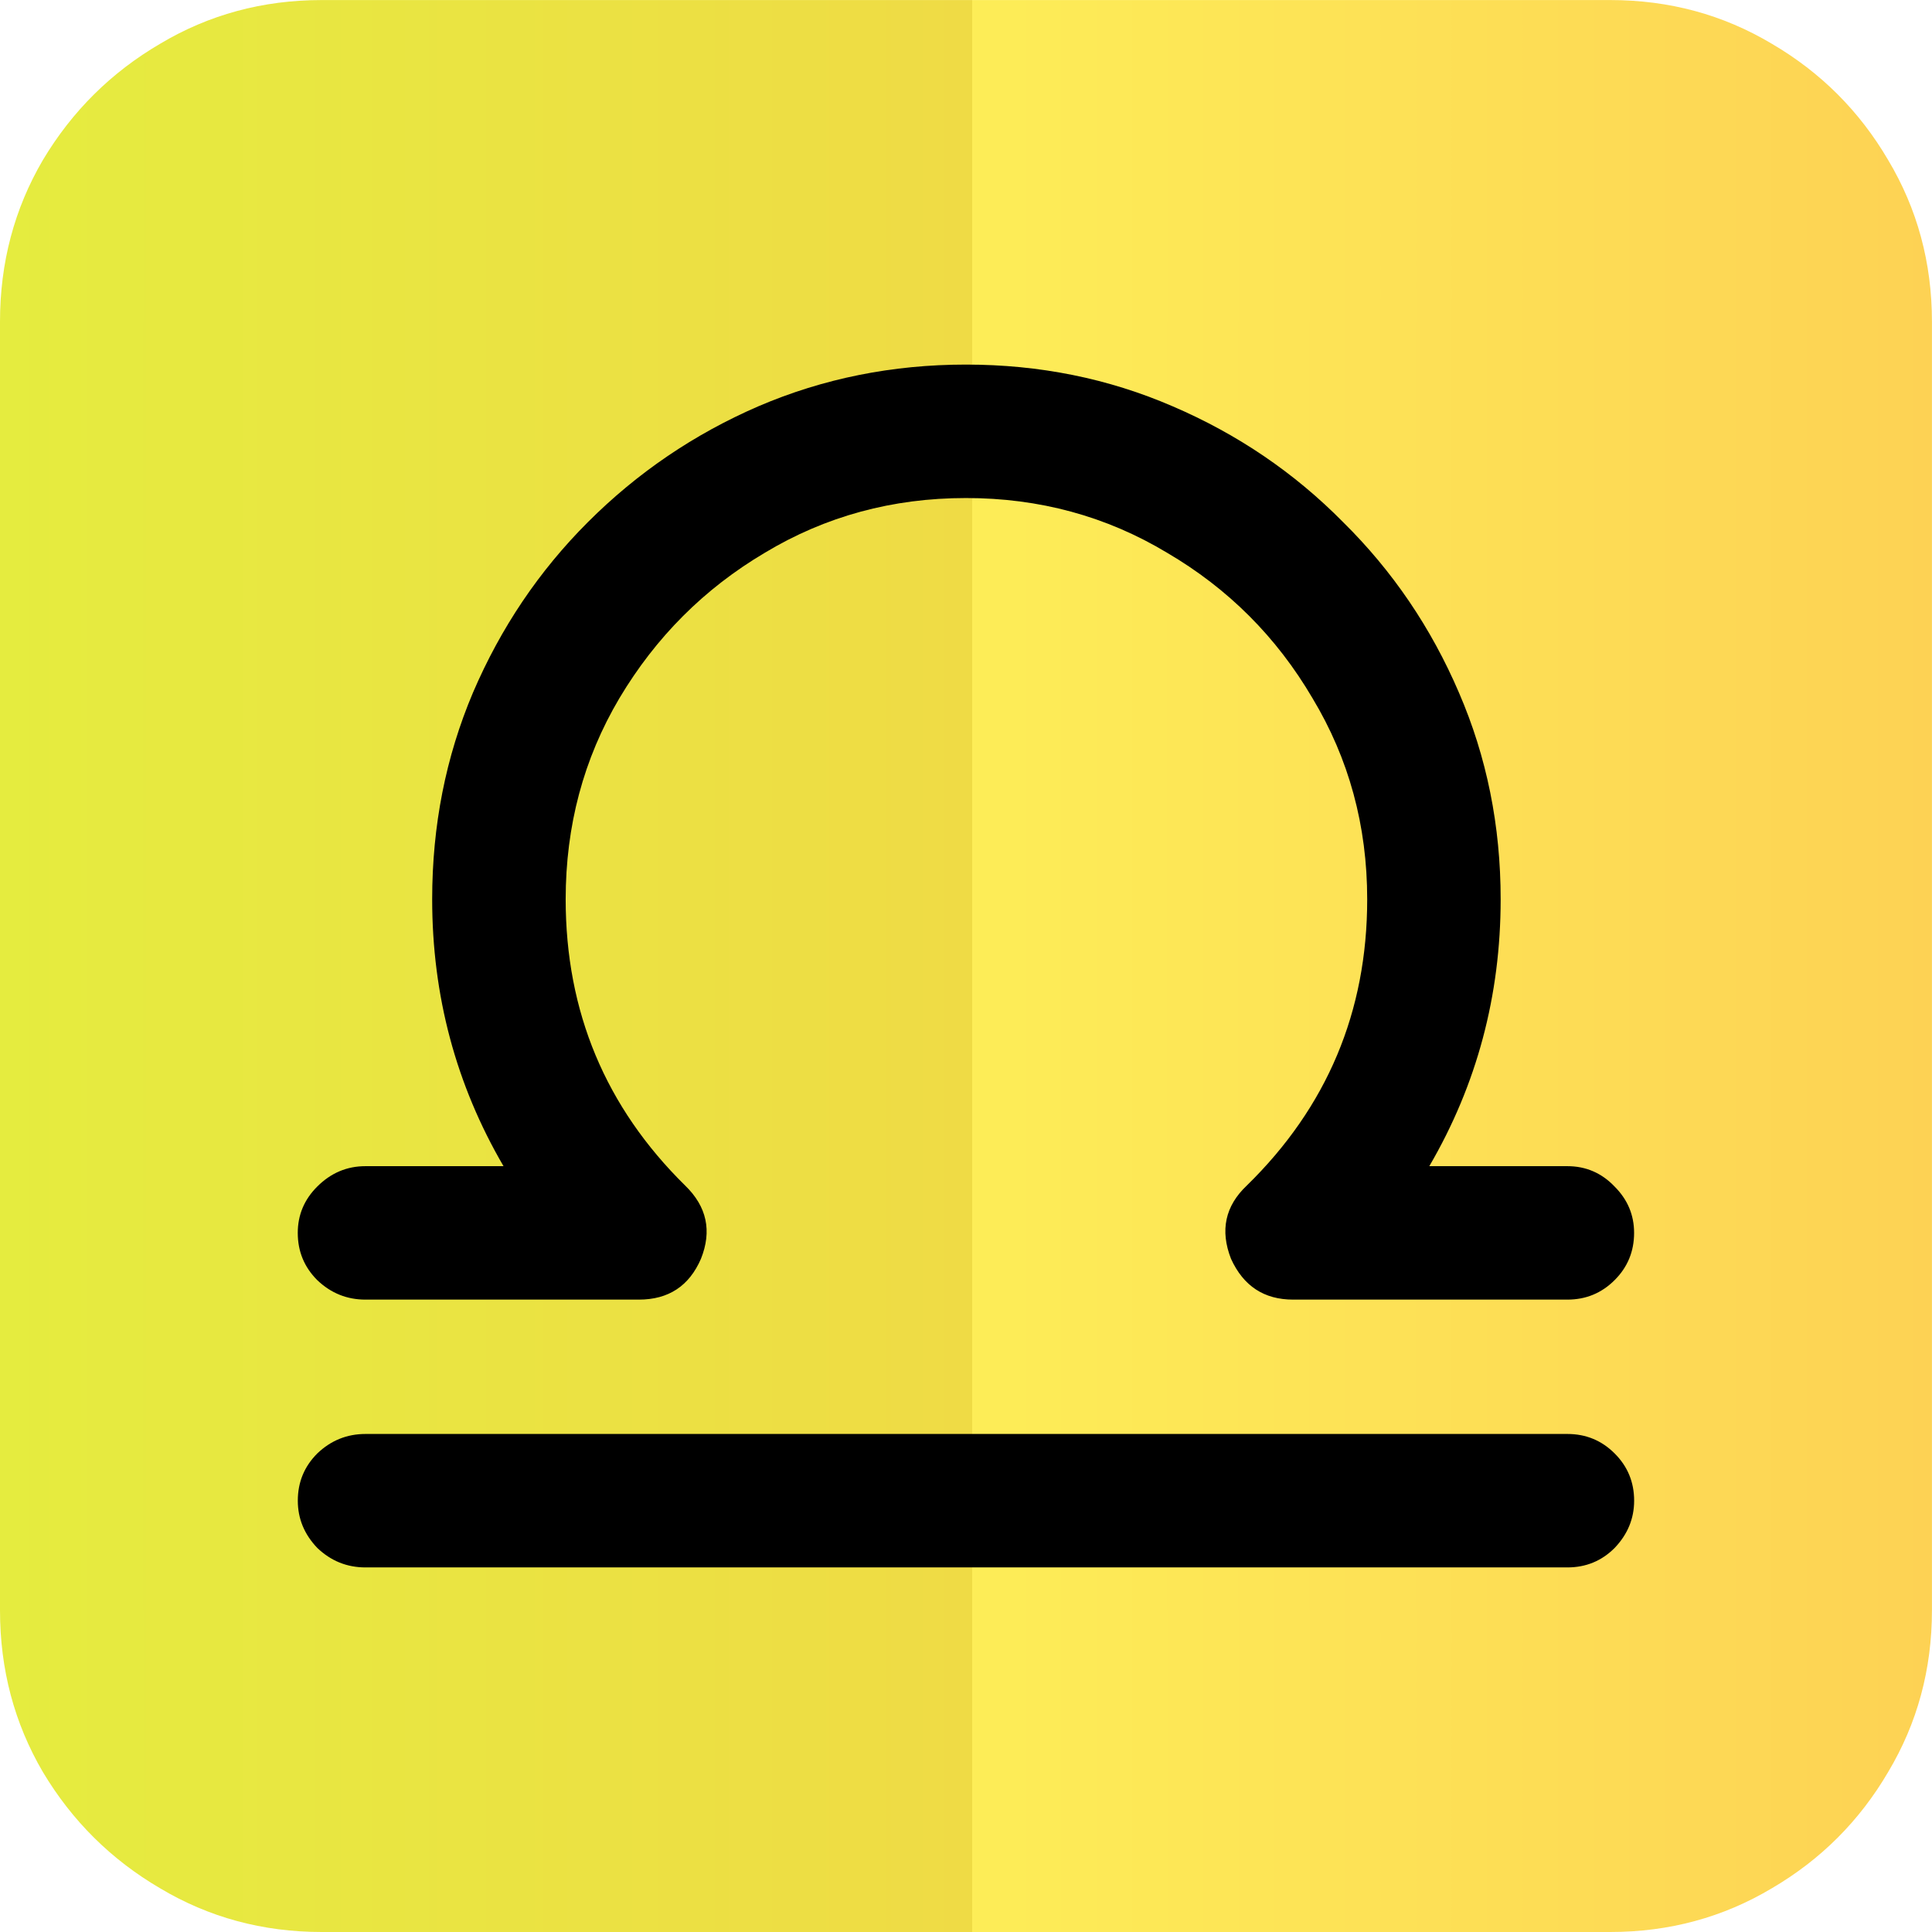
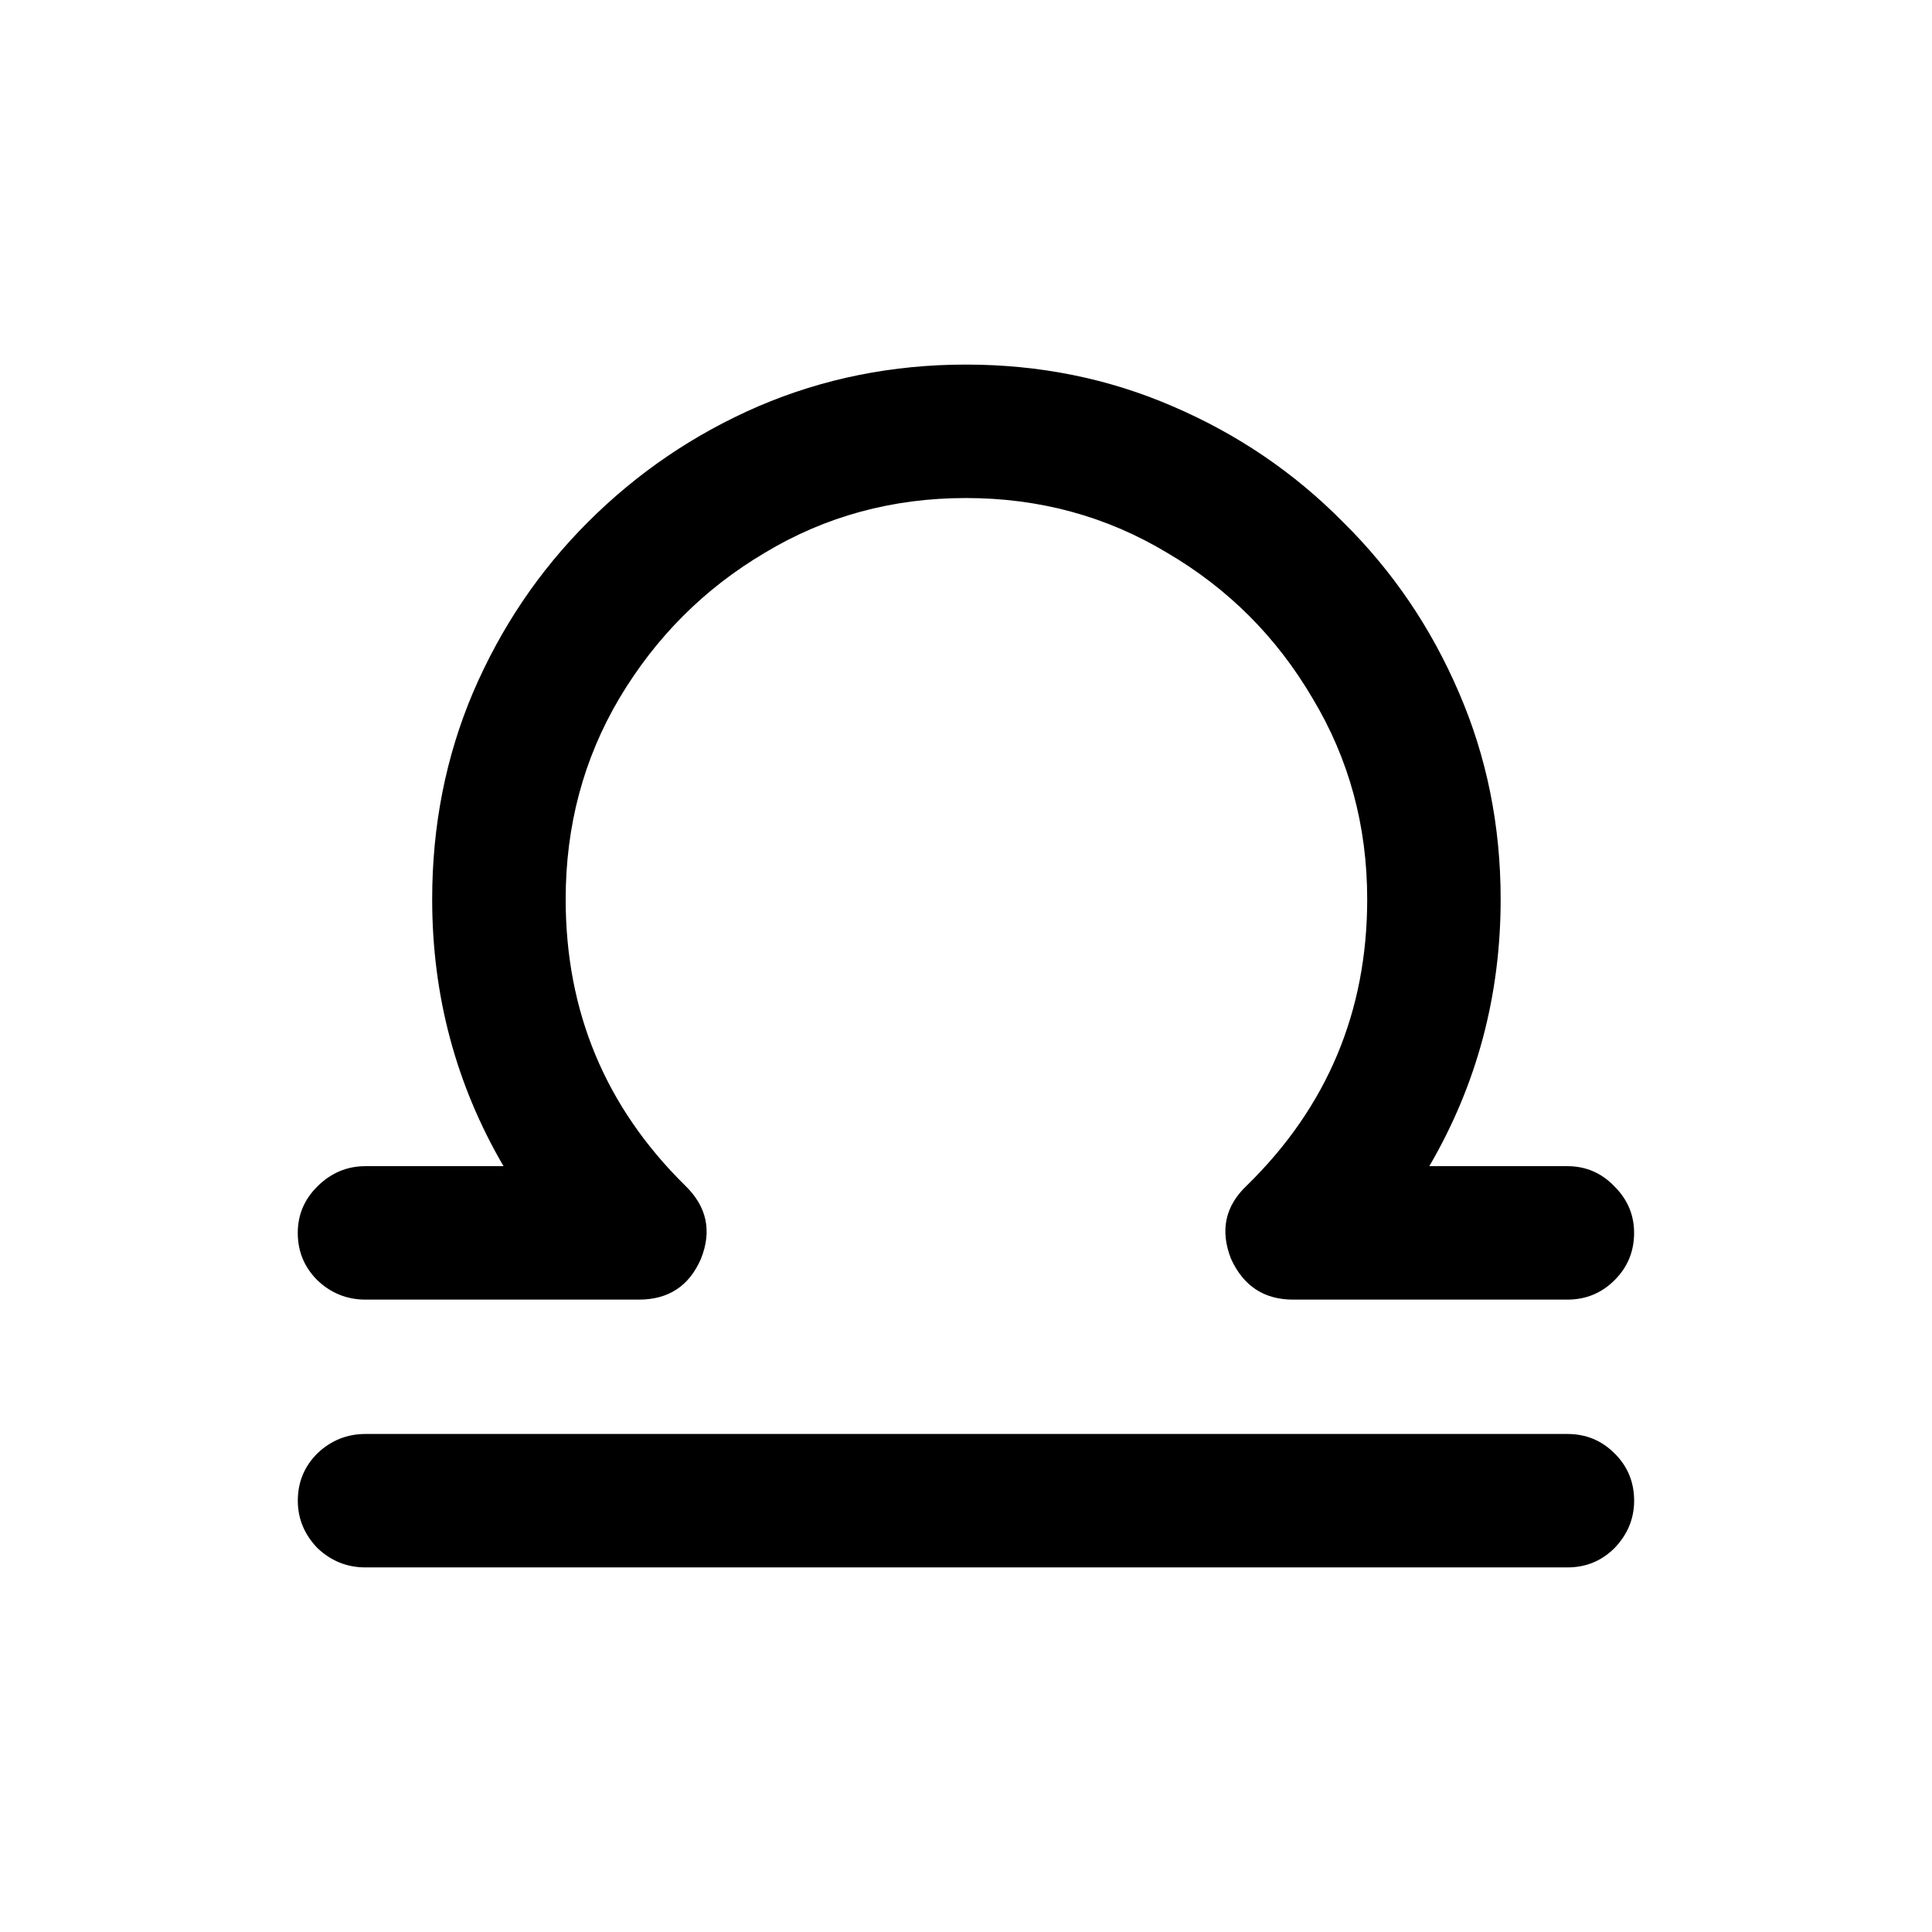
<svg xmlns="http://www.w3.org/2000/svg" xmlns:xlink="http://www.w3.org/1999/xlink" width="35.992mm" height="35.992mm" viewBox="0 0 35.992 35.992" id="svg1" xml:space="preserve">
  <defs id="defs1">
    <linearGradient id="linearGradient22">
      <stop style="stop-color:#e5ec3f;stop-opacity:1;" offset="0" id="stop19" />
      <stop style="stop-color:#efdb45;stop-opacity:1;" offset="0.503" id="stop20" />
      <stop style="stop-color:#fded57;stop-opacity:1;" offset="0.503" id="stop21" />
      <stop style="stop-color:#fdd254;stop-opacity:1;" offset="1" id="stop22" />
    </linearGradient>
    <linearGradient xlink:href="#linearGradient22" id="linearGradient9" gradientUnits="userSpaceOnUse" gradientTransform="translate(-59.596,35.77)" x1="-39.777" y1="72.649" x2="-3.785" y2="72.649" />
  </defs>
  <g id="layer1" transform="translate(81.442,-93.796)">
    <g id="g8-6" transform="translate(17.931,3.373)">
      <g id="g6-8">
-         <path d="m -93.38,90.424 h 24.005 c 1.099,0 2.103,0.272 3.013,0.816 0.91,0.533 1.631,1.254 2.164,2.164 0.544,0.91 0.816,1.914 0.816,3.013 v 24.005 c 0,1.099 -0.272,2.103 -0.816,3.013 -0.533,0.91 -1.254,1.631 -2.164,2.164 -0.91,0.544 -1.914,0.816 -3.013,0.816 h -24.005 c -1.099,0 -2.103,-0.272 -3.013,-0.816 -0.91,-0.533 -1.637,-1.254 -2.181,-2.164 -0.533,-0.91 -0.799,-1.914 -0.799,-3.013 V 96.417 c 0,-1.099 0.266,-2.103 0.799,-3.013 0.544,-0.91 1.271,-1.631 2.181,-2.164 0.91,-0.544 1.914,-0.816 3.013,-0.816 z" id="text1-2-6" style="font-size:34.094px;fill:url(#linearGradient9);stroke-width:2.841" aria-label="♈" />
-       </g>
+         </g>
    </g>
    <path d="m -50.999,121.753 c 0,-0.345 -0.121,-0.639 -0.363,-0.88 -0.242,-0.242 -0.535,-0.363 -0.88,-0.363 h -22.391 c -0.345,0 -0.645,0.121 -0.898,0.363 -0.242,0.242 -0.363,0.535 -0.363,0.88 0,0.334 0.121,0.627 0.363,0.88 0.253,0.242 0.552,0.363 0.898,0.363 h 22.391 c 0.345,0 0.639,-0.121 0.88,-0.363 0.242,-0.253 0.363,-0.547 0.363,-0.88 z m -6.353,-3.746 c -0.541,0 -0.926,-0.253 -1.157,-0.76 -0.207,-0.529 -0.109,-0.984 0.293,-1.364 1.496,-1.462 2.244,-3.24 2.244,-5.334 0,-1.37 -0.34,-2.618 -1.019,-3.746 -0.668,-1.139 -1.571,-2.043 -2.71,-2.71 -1.128,-0.679 -2.377,-1.019 -3.746,-1.019 -1.37,0 -2.618,0.34 -3.746,1.019 -1.128,0.667 -2.031,1.571 -2.71,2.71 -0.668,1.128 -1.001,2.377 -1.001,3.746 0,2.095 0.742,3.873 2.227,5.334 0.403,0.391 0.501,0.846 0.293,1.364 -0.219,0.506 -0.604,0.76 -1.157,0.76 h -5.093 c -0.345,0 -0.645,-0.121 -0.898,-0.363 -0.242,-0.242 -0.363,-0.535 -0.363,-0.88 0,-0.334 0.121,-0.622 0.363,-0.863 0.253,-0.253 0.552,-0.38 0.898,-0.38 h 2.572 c -0.886,-1.519 -1.329,-3.176 -1.329,-4.972 0,-1.37 0.253,-2.653 0.76,-3.85 0.518,-1.208 1.231,-2.267 2.141,-3.176 0.921,-0.921 1.98,-1.64 3.176,-2.158 1.208,-0.518 2.497,-0.777 3.867,-0.777 1.37,0 2.653,0.259 3.85,0.777 1.208,0.518 2.267,1.237 3.176,2.158 0.921,0.909 1.64,1.968 2.158,3.176 0.518,1.197 0.777,2.48 0.777,3.85 0,1.795 -0.443,3.453 -1.329,4.972 h 2.572 c 0.345,0 0.639,0.127 0.88,0.38 0.242,0.242 0.363,0.529 0.363,0.863 0,0.345 -0.121,0.639 -0.363,0.88 -0.242,0.242 -0.535,0.363 -0.88,0.363 z" style="font-size:72px;font-family:'Noto Sans Symbols2', 'DejaVu Sans', 'Segoe UI Symbol', 'Arial Unicode MS', sans-serif;dominant-baseline:middle;text-anchor:middle;fill:#000000;stroke-width:0.491" id="path1-14-6" />
  </g>
</svg>